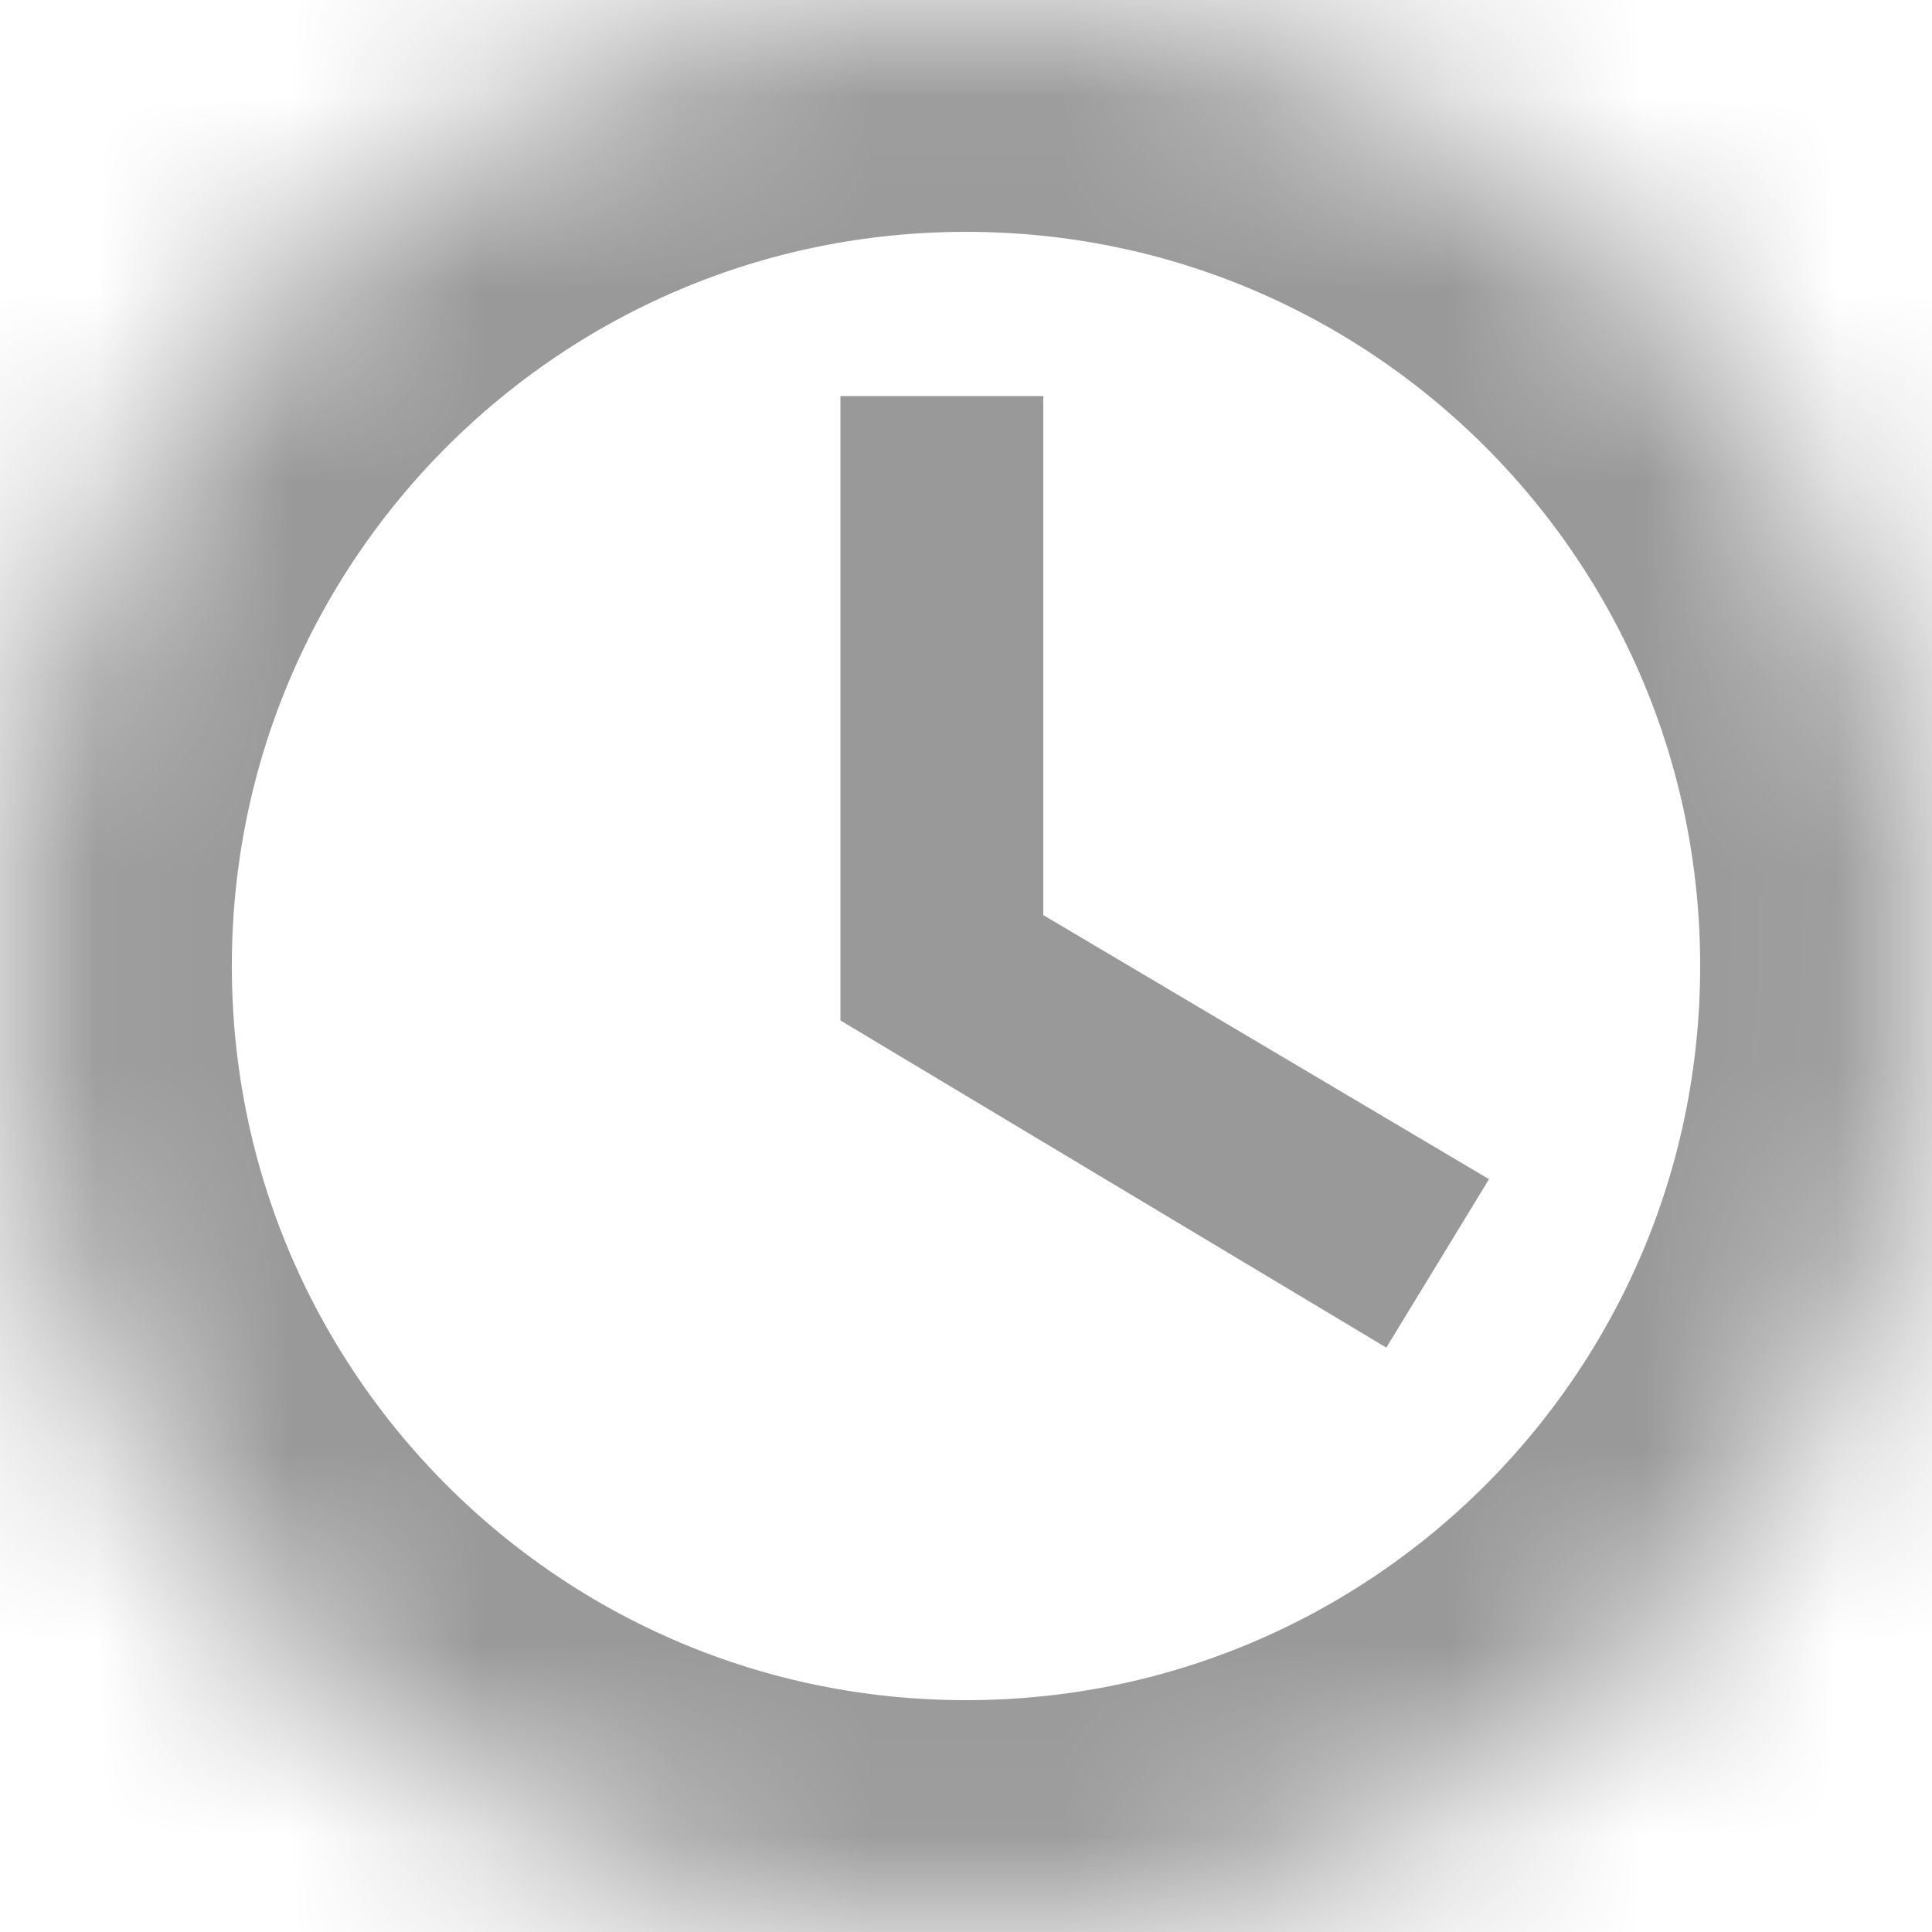
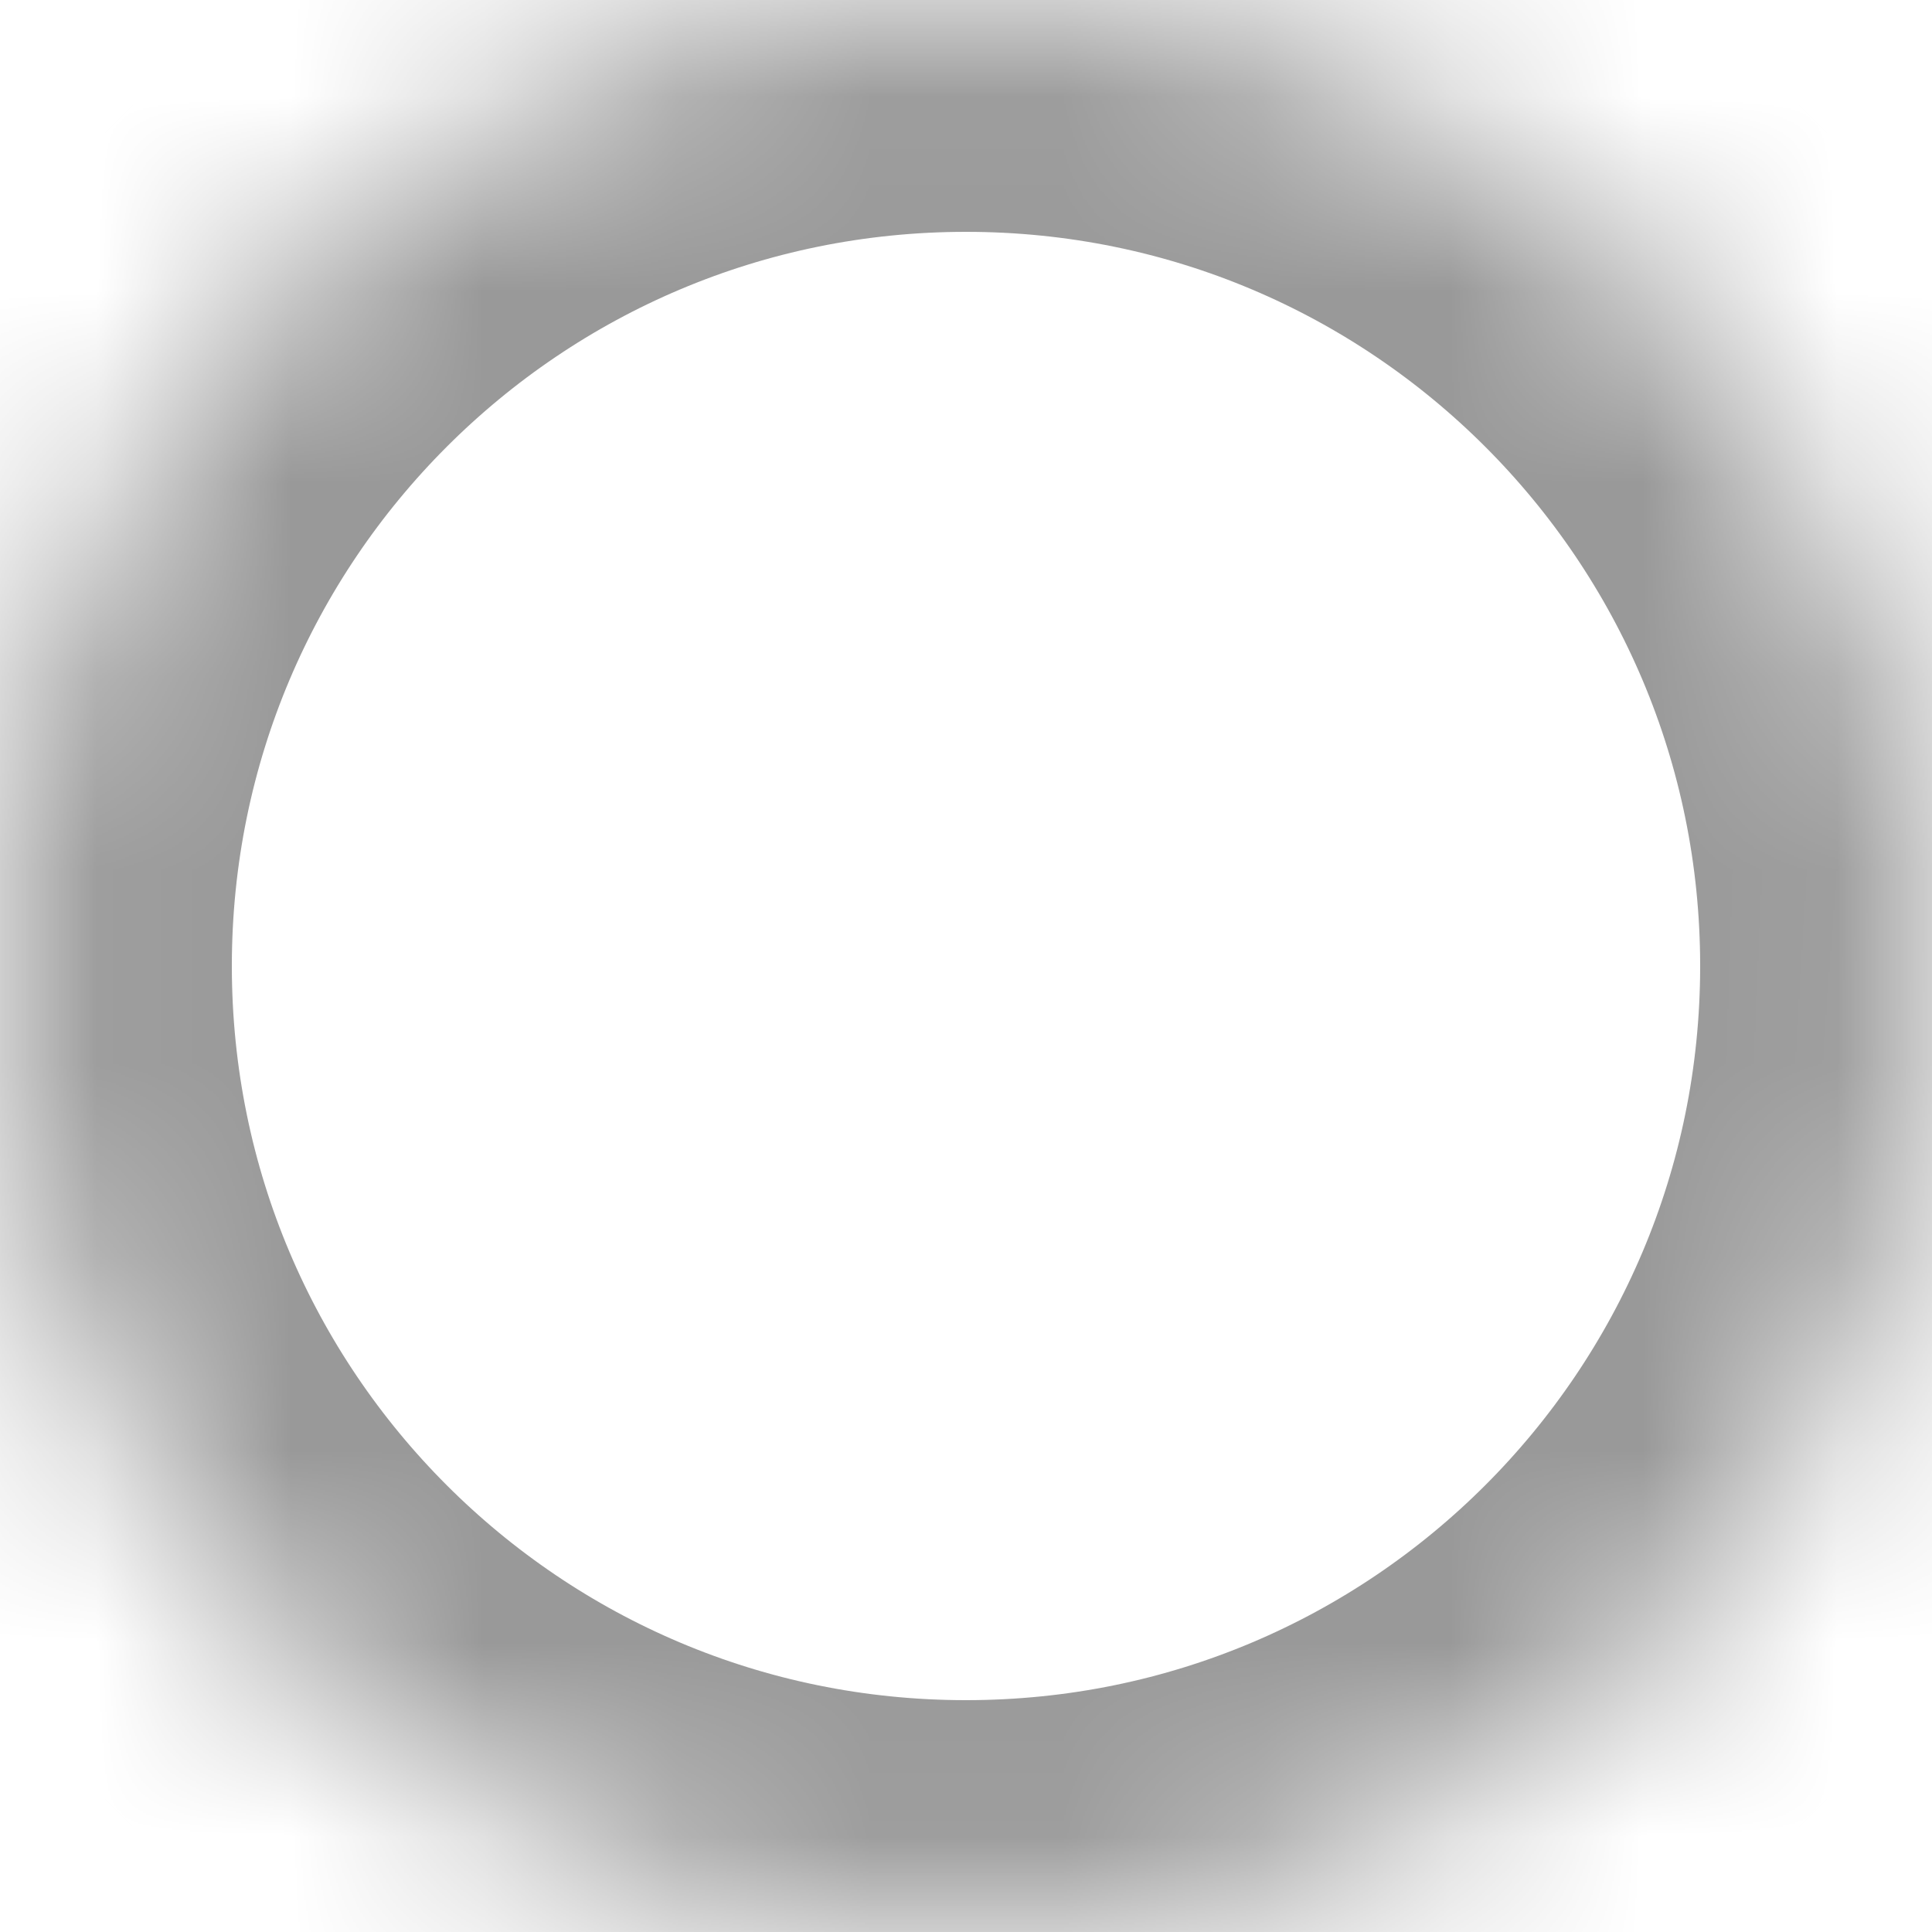
<svg xmlns="http://www.w3.org/2000/svg" xmlns:xlink="http://www.w3.org/1999/xlink" width="10" height="10" viewBox="0 0 10 10">
  <title>UI / Clock Copy</title>
  <defs>
-     <path d="M5 10c2.763 0 5-2.237 5-5S7.763 0 5 0 0 2.237 0 5s2.237 5 5 5z" id="a" />
+     <path d="M5 10c2.763 0 5-2.237 5-5S7.763 0 5 0 0 2.237 0 5s2.237 5 5 5" id="a" />
    <mask id="b" x="0" y="0" width="10" height="10" fill="#fff">
      <use xlink:href="#a" />
    </mask>
  </defs>
  <g stroke="#999" fill="none" fill-rule="evenodd">
    <use mask="url(#b)" stroke-width="2.4" stroke-linecap="round" stroke-linejoin="round" xlink:href="#a" />
-     <path stroke-width=".3" fill="#999" d="M5.25 2.2H4.5v2.997L7.125 6.77l.375-.615-2.25-1.333z" />
  </g>
</svg>